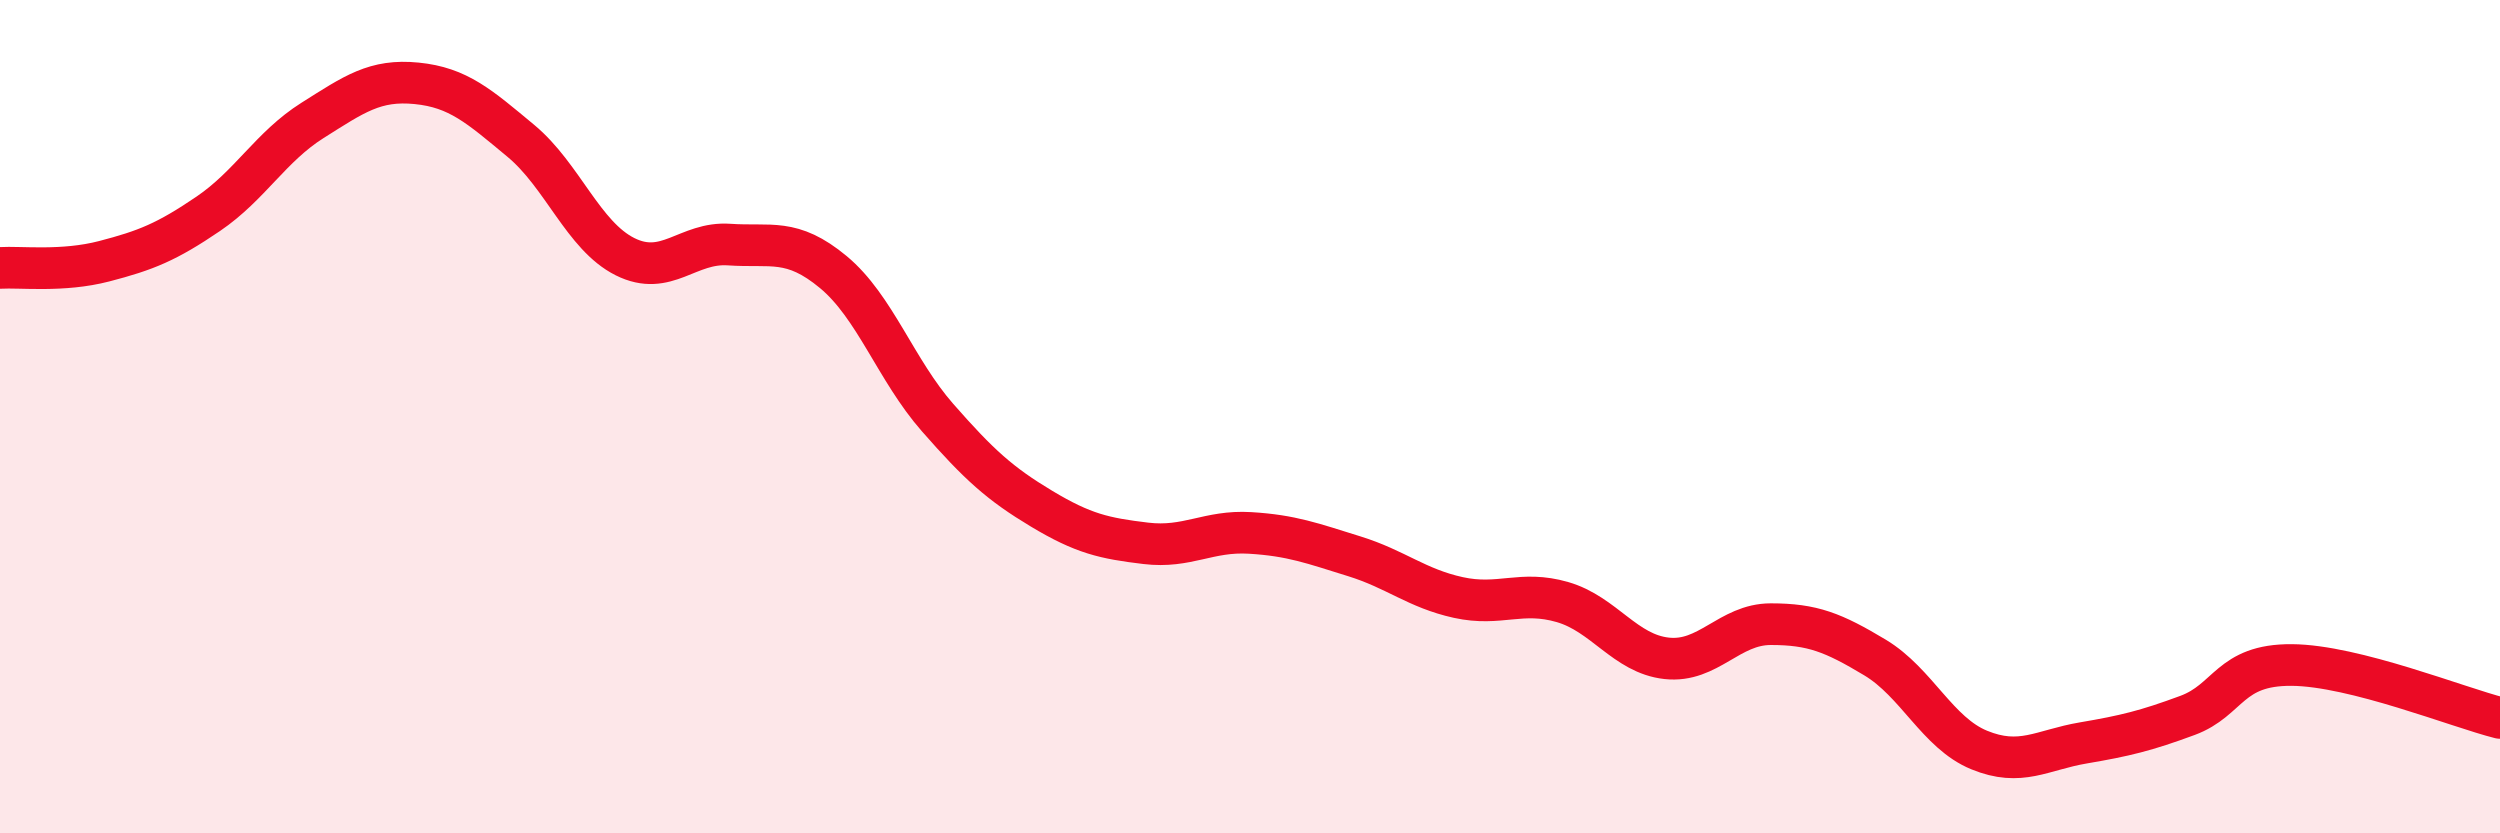
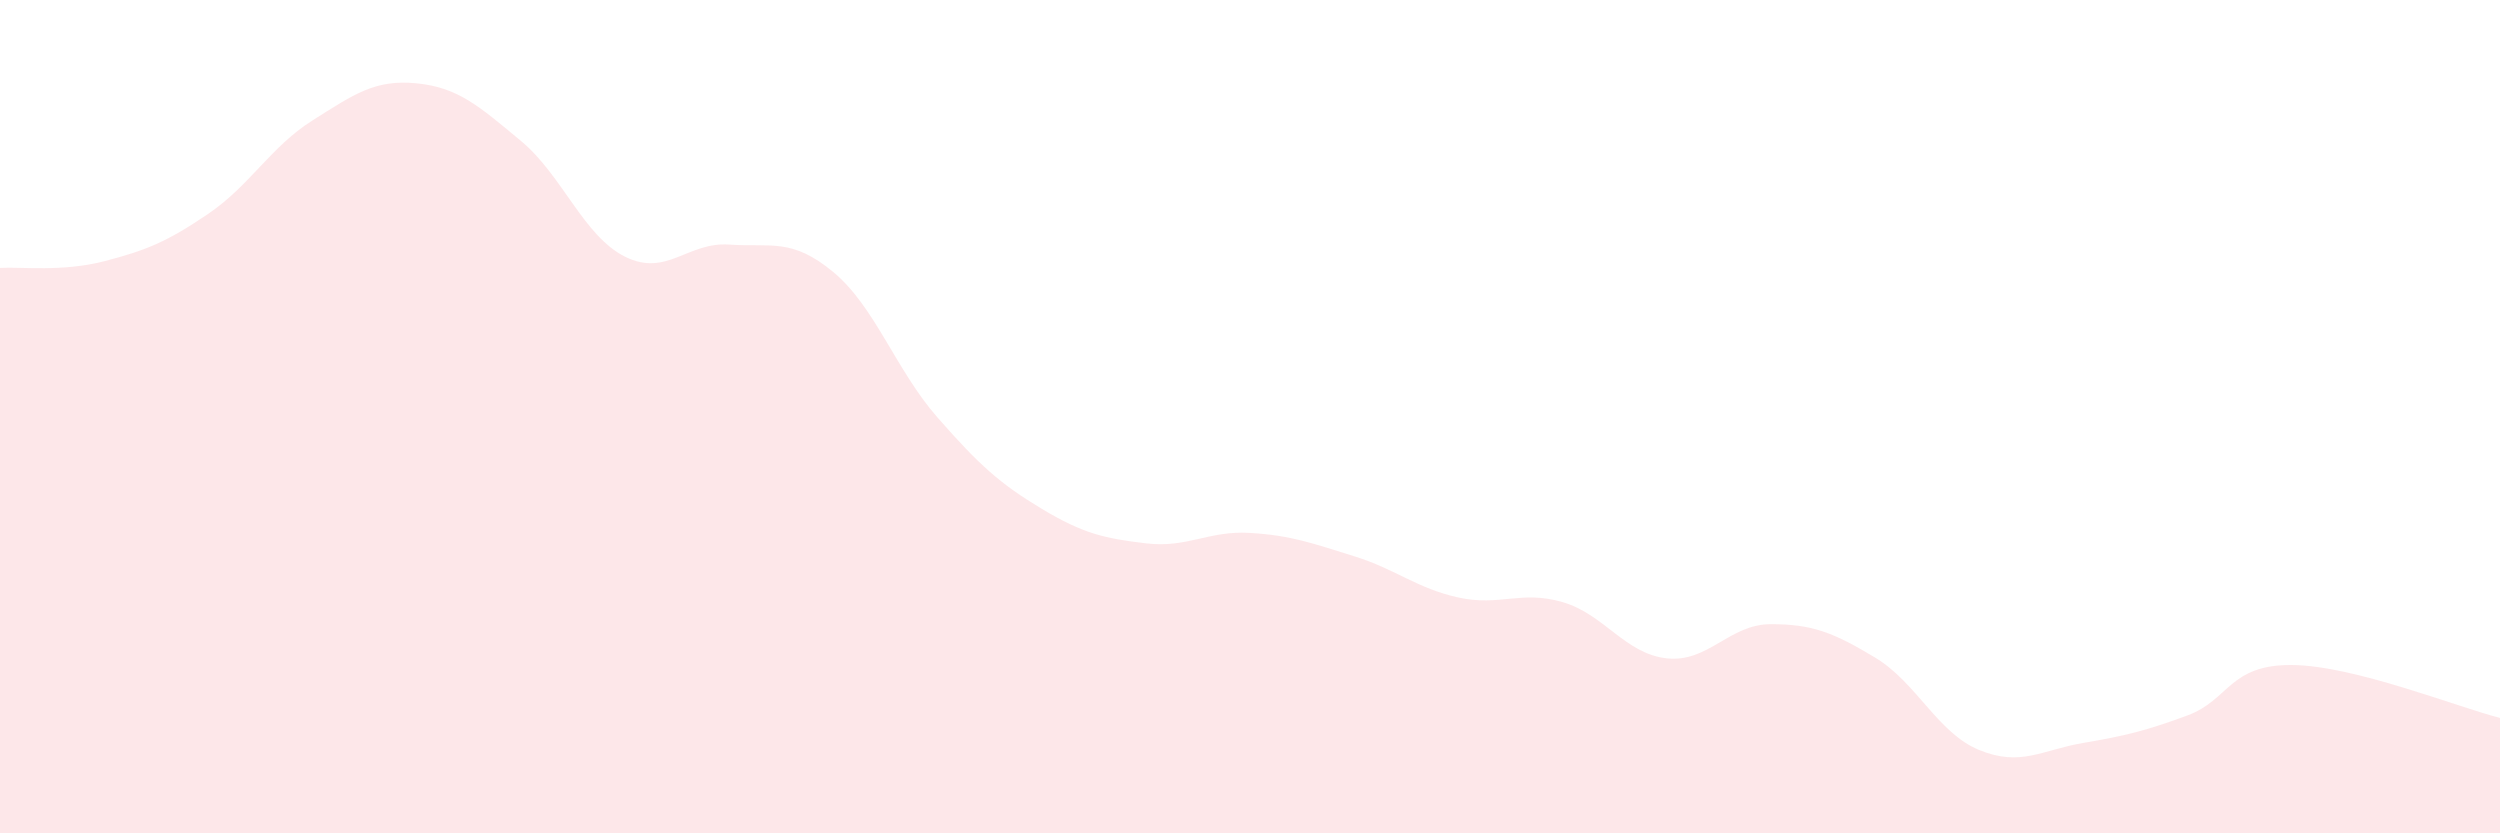
<svg xmlns="http://www.w3.org/2000/svg" width="60" height="20" viewBox="0 0 60 20">
  <path d="M 0,6.43 C 0.5,6.4 1.5,6.53 2.5,6.27 C 3.5,6.01 4,5.81 5,5.13 C 6,4.45 6.5,3.52 7.5,2.89 C 8.5,2.26 9,1.9 10,2 C 11,2.1 11.5,2.55 12.5,3.38 C 13.5,4.21 14,5.66 15,6.16 C 16,6.66 16.5,5.8 17.5,5.87 C 18.5,5.94 19,5.7 20,6.53 C 21,7.36 21.5,8.88 22.5,10.02 C 23.5,11.16 24,11.61 25,12.21 C 26,12.81 26.5,12.92 27.5,13.04 C 28.5,13.16 29,12.73 30,12.79 C 31,12.85 31.5,13.04 32.5,13.35 C 33.5,13.66 34,14.12 35,14.34 C 36,14.56 36.5,14.16 37.5,14.45 C 38.5,14.74 39,15.69 40,15.8 C 41,15.91 41.5,14.98 42.5,14.98 C 43.5,14.98 44,15.18 45,15.78 C 46,16.38 46.5,17.59 47.5,18 C 48.5,18.41 49,18 50,17.83 C 51,17.66 51.5,17.54 52.5,17.17 C 53.5,16.8 53.5,15.95 55,15.96 C 56.5,15.97 59,16.98 60,17.23L60 20L0 20Z" fill="#EB0A25" opacity="0.1" stroke-linecap="round" stroke-linejoin="round" />
-   <path d="M 0,6.43 C 0.5,6.4 1.5,6.53 2.5,6.27 C 3.5,6.01 4,5.81 5,5.13 C 6,4.45 6.5,3.52 7.5,2.89 C 8.5,2.26 9,1.9 10,2 C 11,2.1 11.5,2.55 12.5,3.38 C 13.5,4.21 14,5.66 15,6.16 C 16,6.66 16.5,5.8 17.5,5.87 C 18.5,5.94 19,5.7 20,6.53 C 21,7.36 21.5,8.88 22.5,10.02 C 23.5,11.16 24,11.61 25,12.21 C 26,12.81 26.5,12.92 27.5,13.04 C 28.5,13.16 29,12.73 30,12.79 C 31,12.85 31.5,13.04 32.5,13.35 C 33.5,13.66 34,14.12 35,14.34 C 36,14.56 36.5,14.16 37.5,14.45 C 38.5,14.74 39,15.69 40,15.8 C 41,15.91 41.5,14.98 42.5,14.98 C 43.5,14.98 44,15.18 45,15.78 C 46,16.38 46.5,17.59 47.5,18 C 48.5,18.41 49,18 50,17.83 C 51,17.66 51.5,17.54 52.5,17.17 C 53.5,16.8 53.5,15.95 55,15.96 C 56.5,15.97 59,16.98 60,17.23" stroke="#EB0A25" stroke-width="1" fill="none" stroke-linecap="round" stroke-linejoin="round" />
</svg>